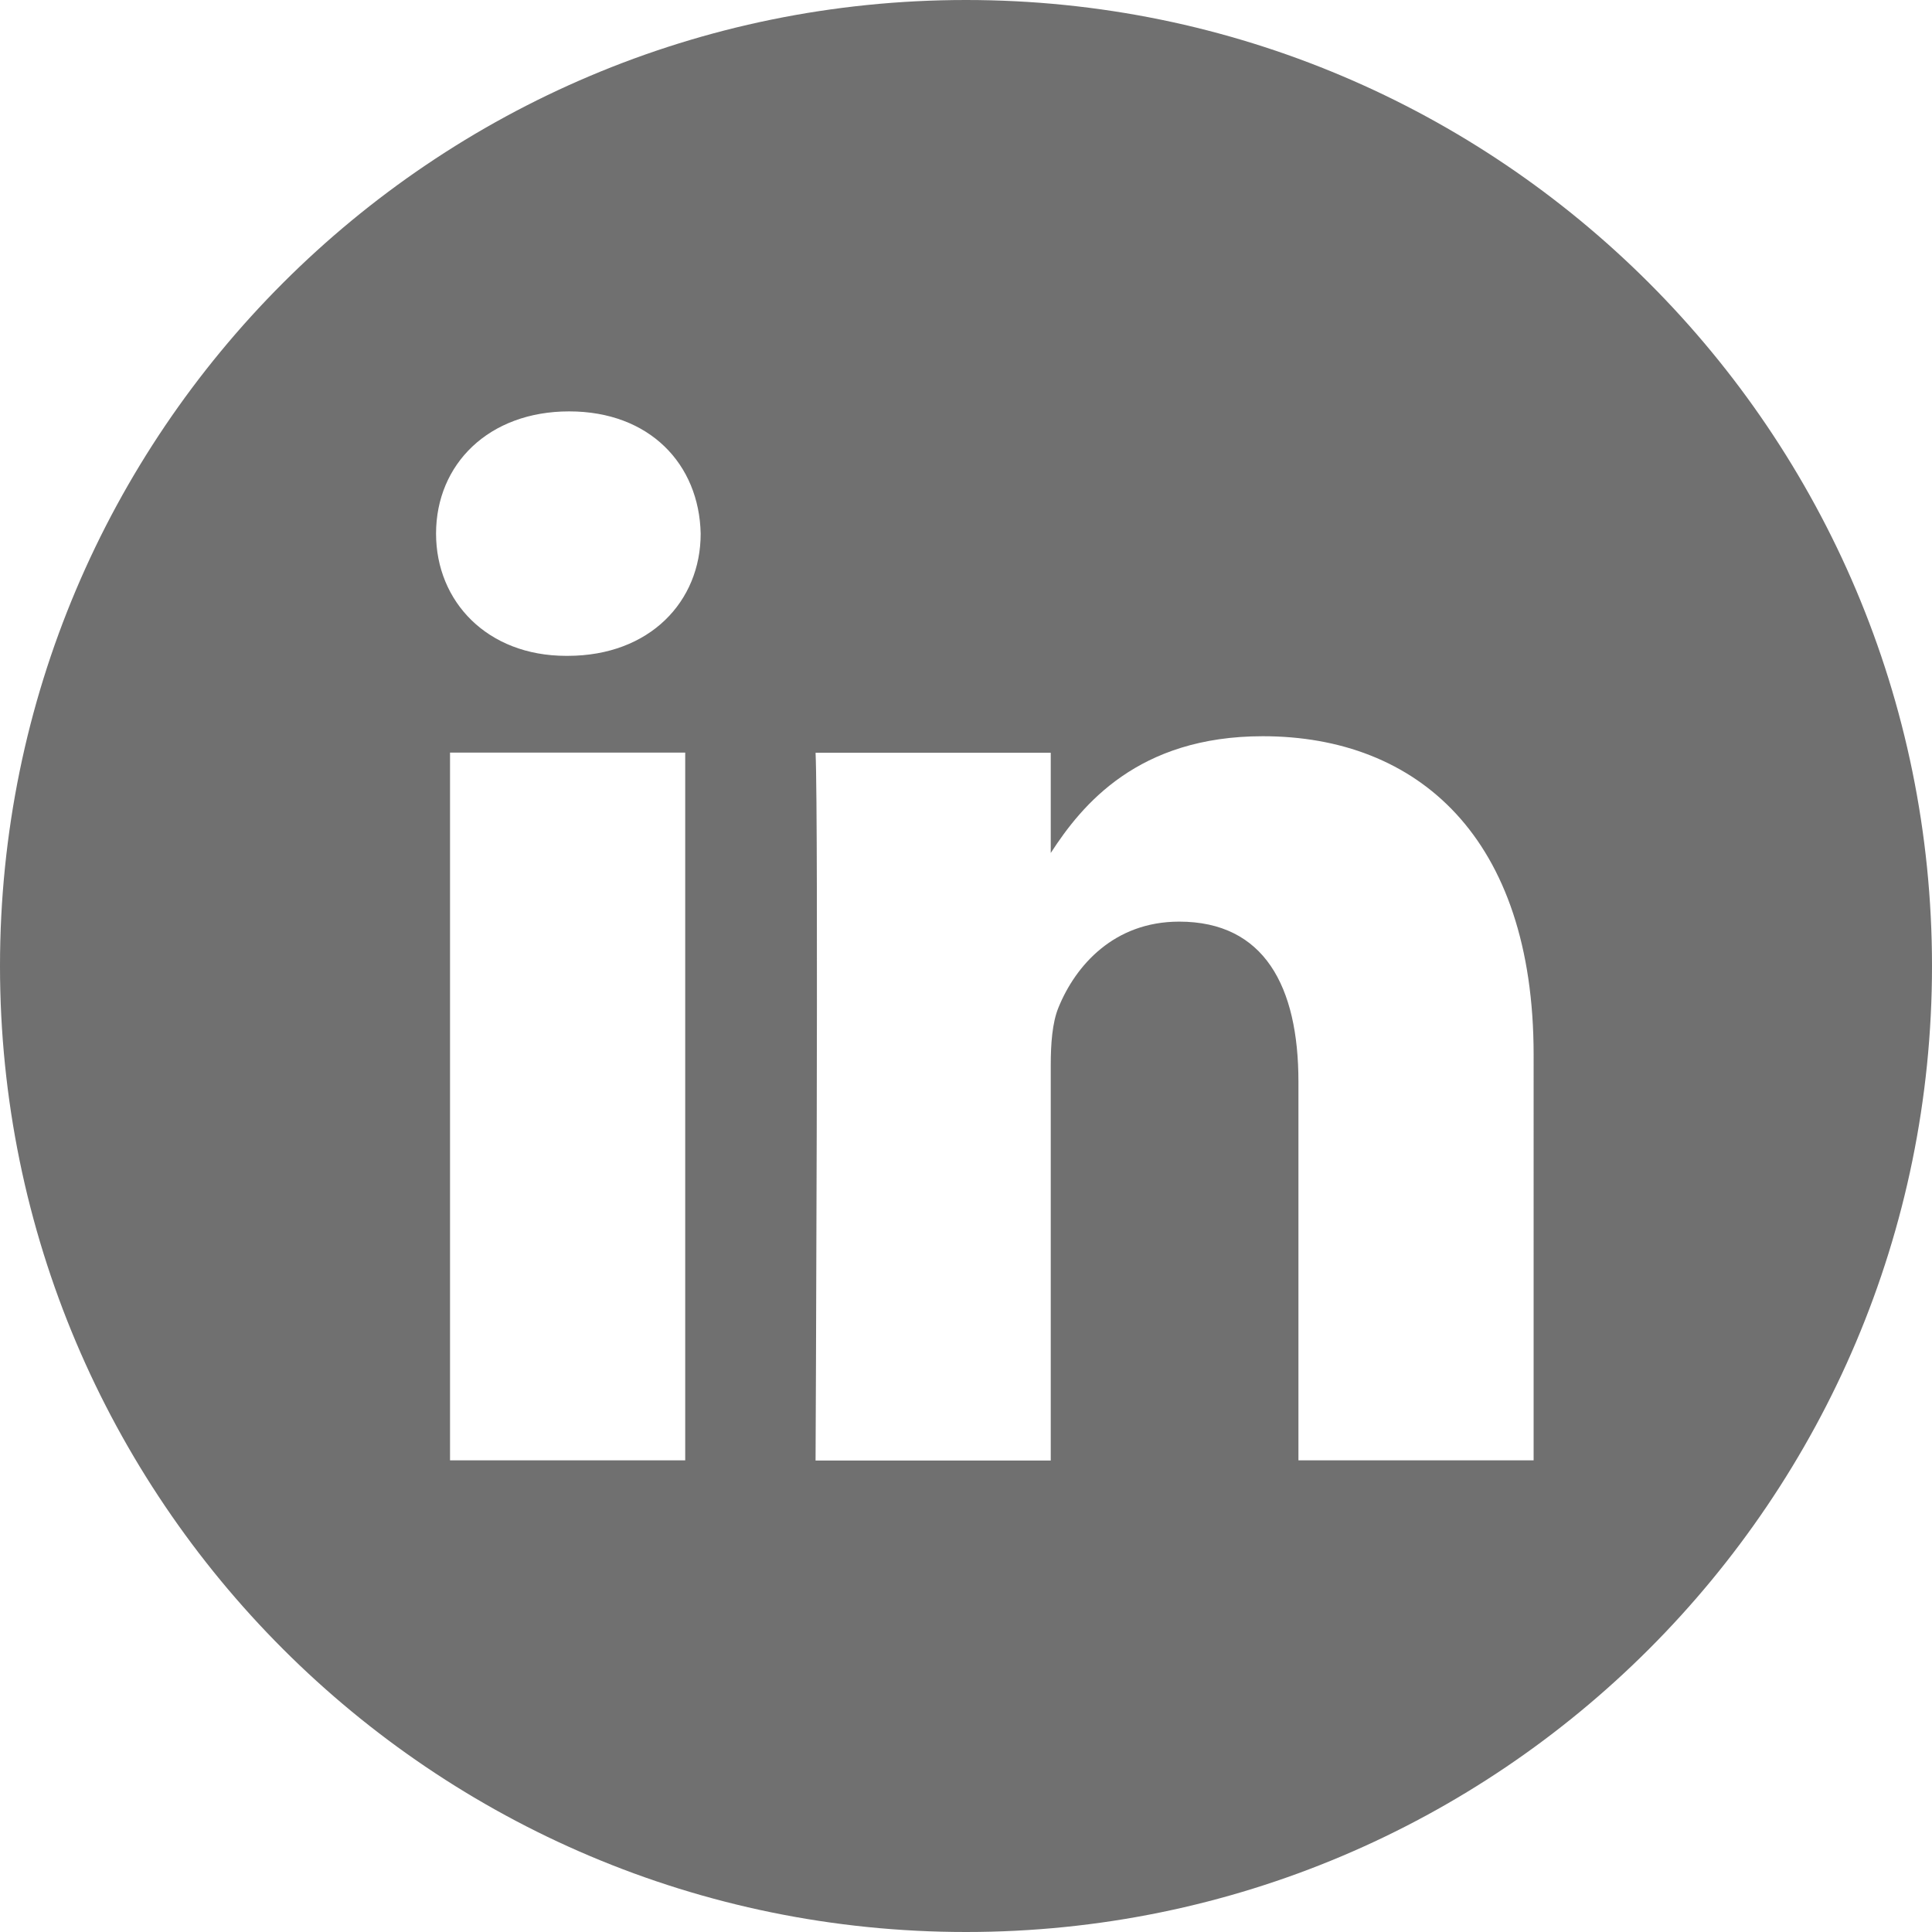
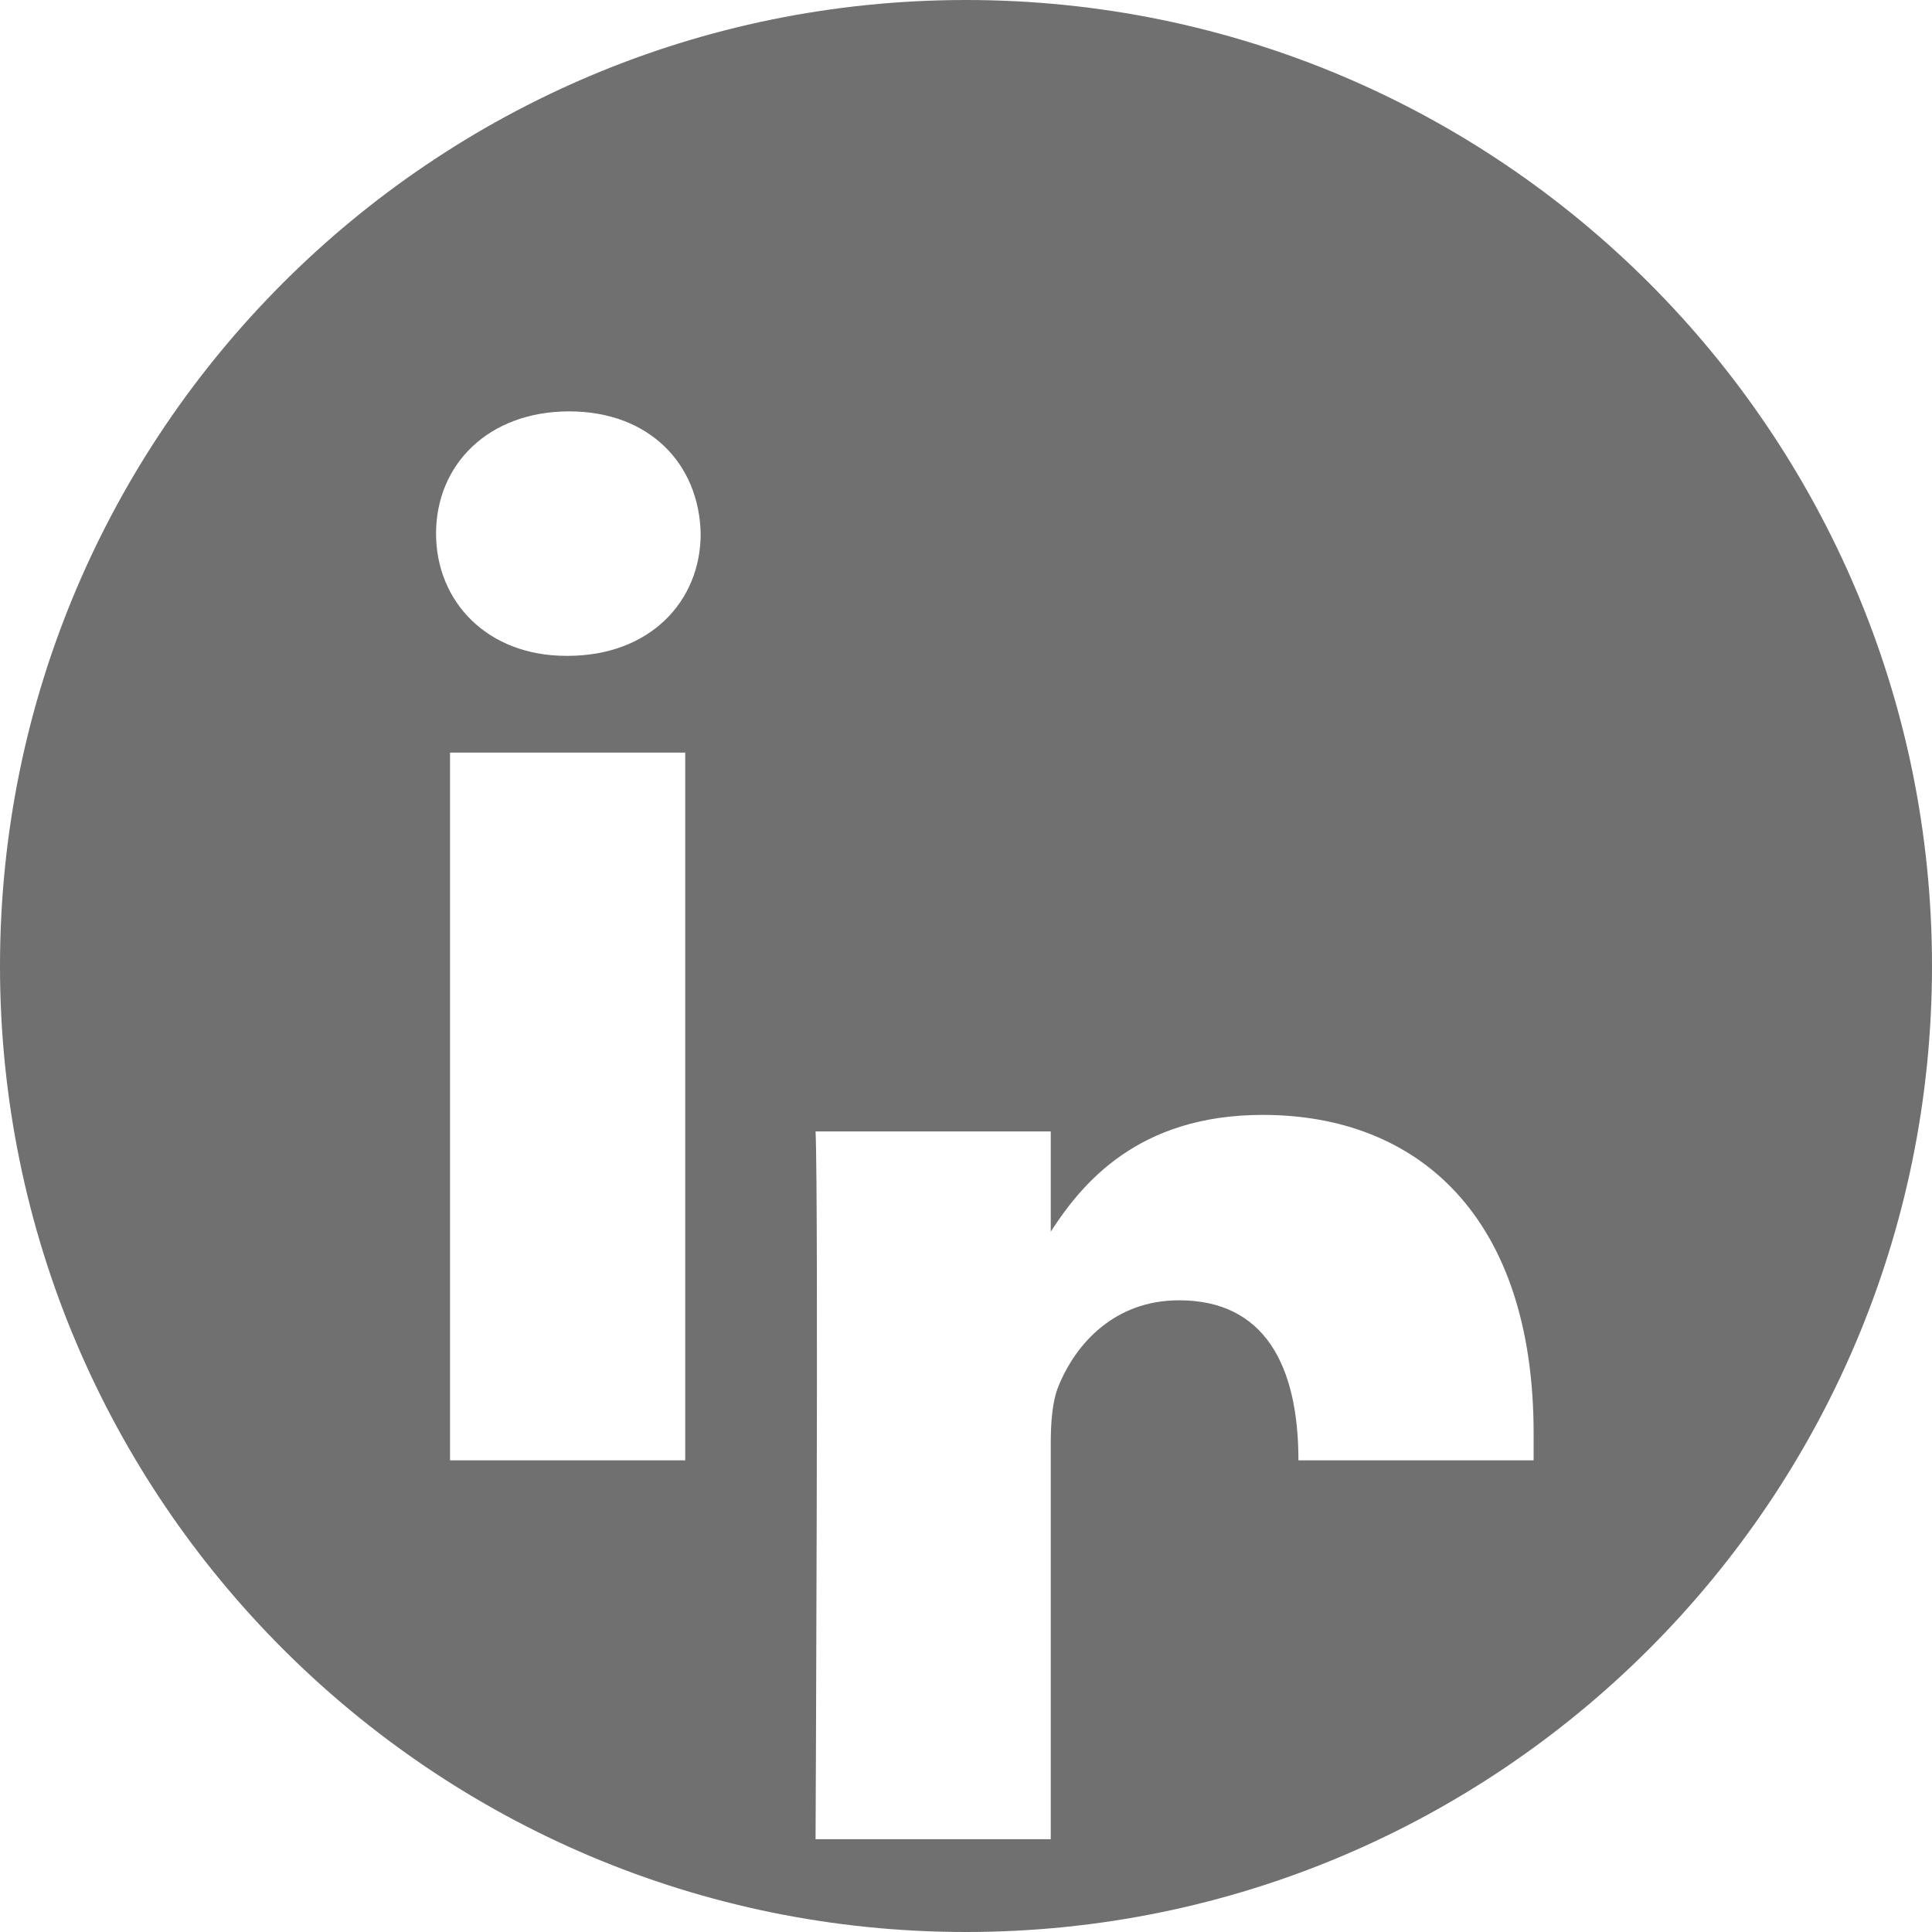
<svg xmlns="http://www.w3.org/2000/svg" version="1.1" id="Vrstva_1" x="0px" y="0px" width="30px" height="30px" viewBox="0 0 30 30" enable-background="new 0 0 30 30" xml:space="preserve">
-   <path fill="#707070" d="M15,0C6.717,0,0,6.717,0,15s6.717,15,15,15s15-6.717,15-15S23.283,0,15,0z M10.641,22.676H6.988v-10.99  h3.652V22.676z M8.814,10.184H8.792c-1.228,0-2.021-0.845-2.021-1.898c0-1.078,0.818-1.898,2.067-1.898  c1.25,0,2.019,0.82,2.042,1.898C10.881,9.34,10.089,10.184,8.814,10.184z M23.814,22.676h-3.652v-5.88  c0-1.478-0.529-2.485-1.852-2.485c-1.01,0-1.609,0.68-1.875,1.336c-0.096,0.235-0.119,0.563-0.119,0.893v6.139h-3.652  c0,0,0.048-9.959,0-10.99h3.652v1.556c0.485-0.749,1.354-1.813,3.293-1.813c2.402,0,4.205,1.57,4.205,4.946V22.676L23.814,22.676z" />
+   <path fill="#707070" d="M15,0C6.717,0,0,6.717,0,15s6.717,15,15,15s15-6.717,15-15S23.283,0,15,0z M10.641,22.676H6.988v-10.99  h3.652V22.676z M8.814,10.184H8.792c-1.228,0-2.021-0.845-2.021-1.898c0-1.078,0.818-1.898,2.067-1.898  c1.25,0,2.019,0.82,2.042,1.898C10.881,9.34,10.089,10.184,8.814,10.184z M23.814,22.676h-3.652c0-1.478-0.529-2.485-1.852-2.485c-1.01,0-1.609,0.68-1.875,1.336c-0.096,0.235-0.119,0.563-0.119,0.893v6.139h-3.652  c0,0,0.048-9.959,0-10.99h3.652v1.556c0.485-0.749,1.354-1.813,3.293-1.813c2.402,0,4.205,1.57,4.205,4.946V22.676L23.814,22.676z" />
</svg>